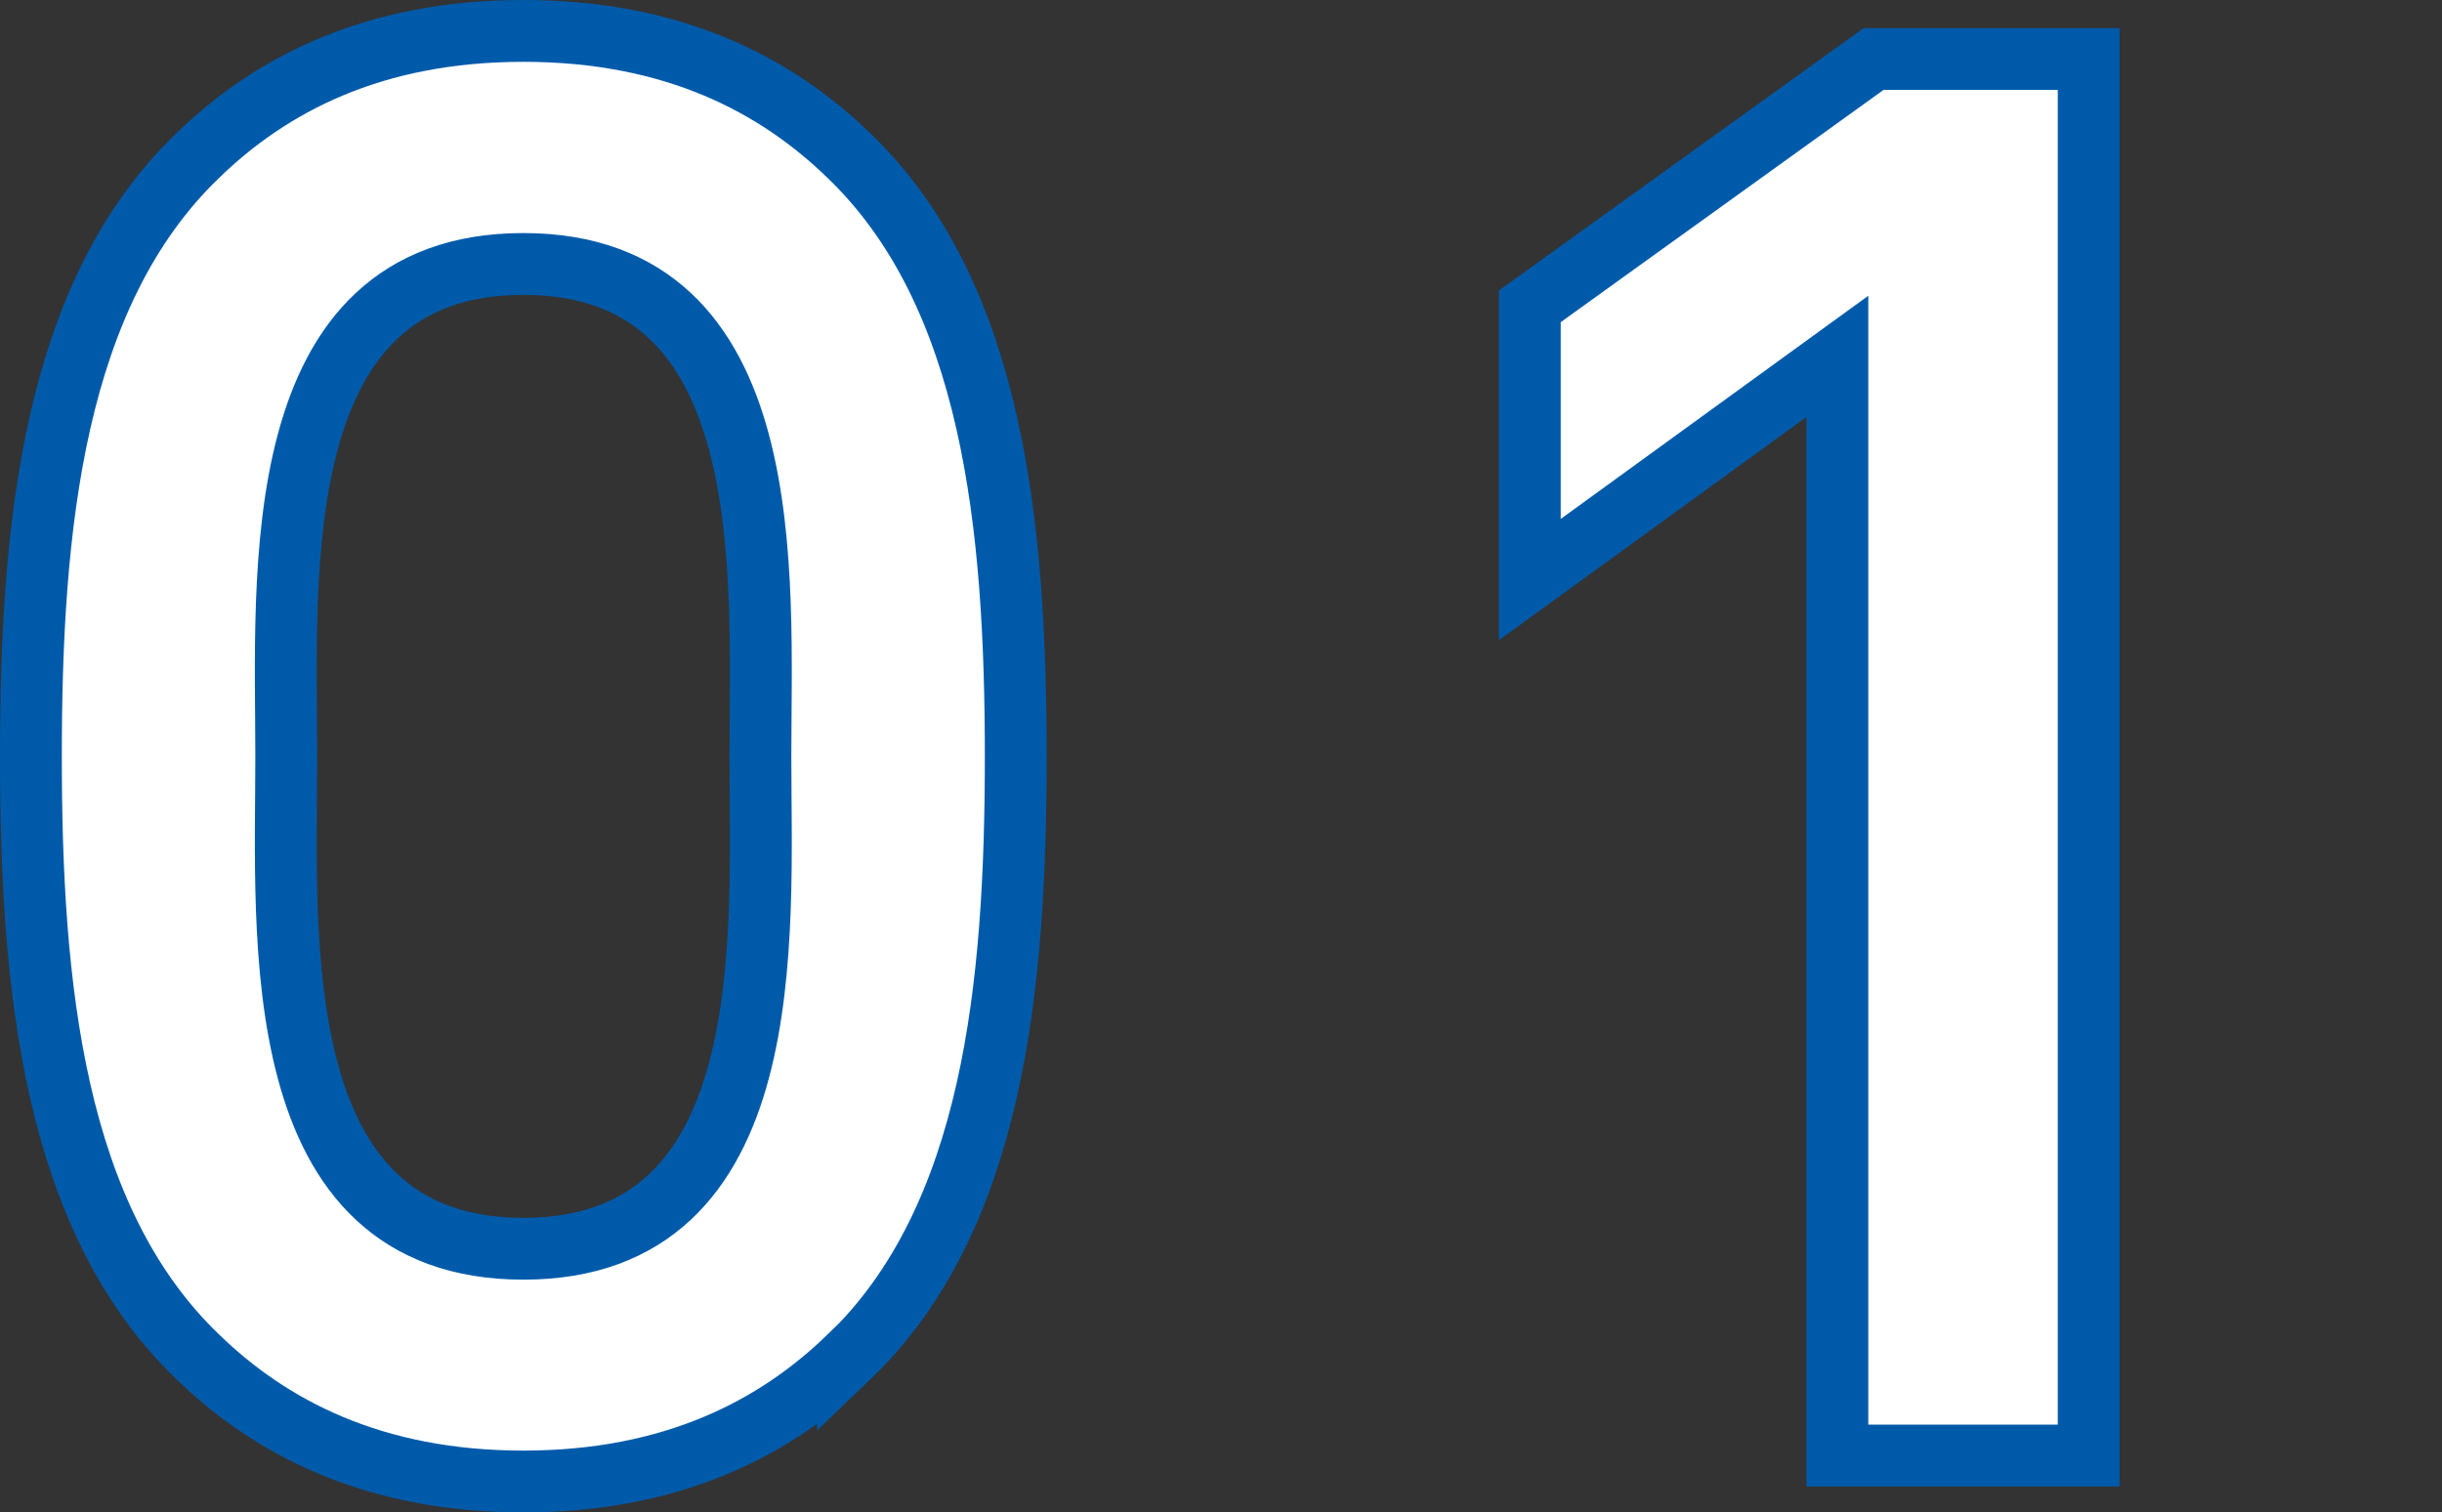
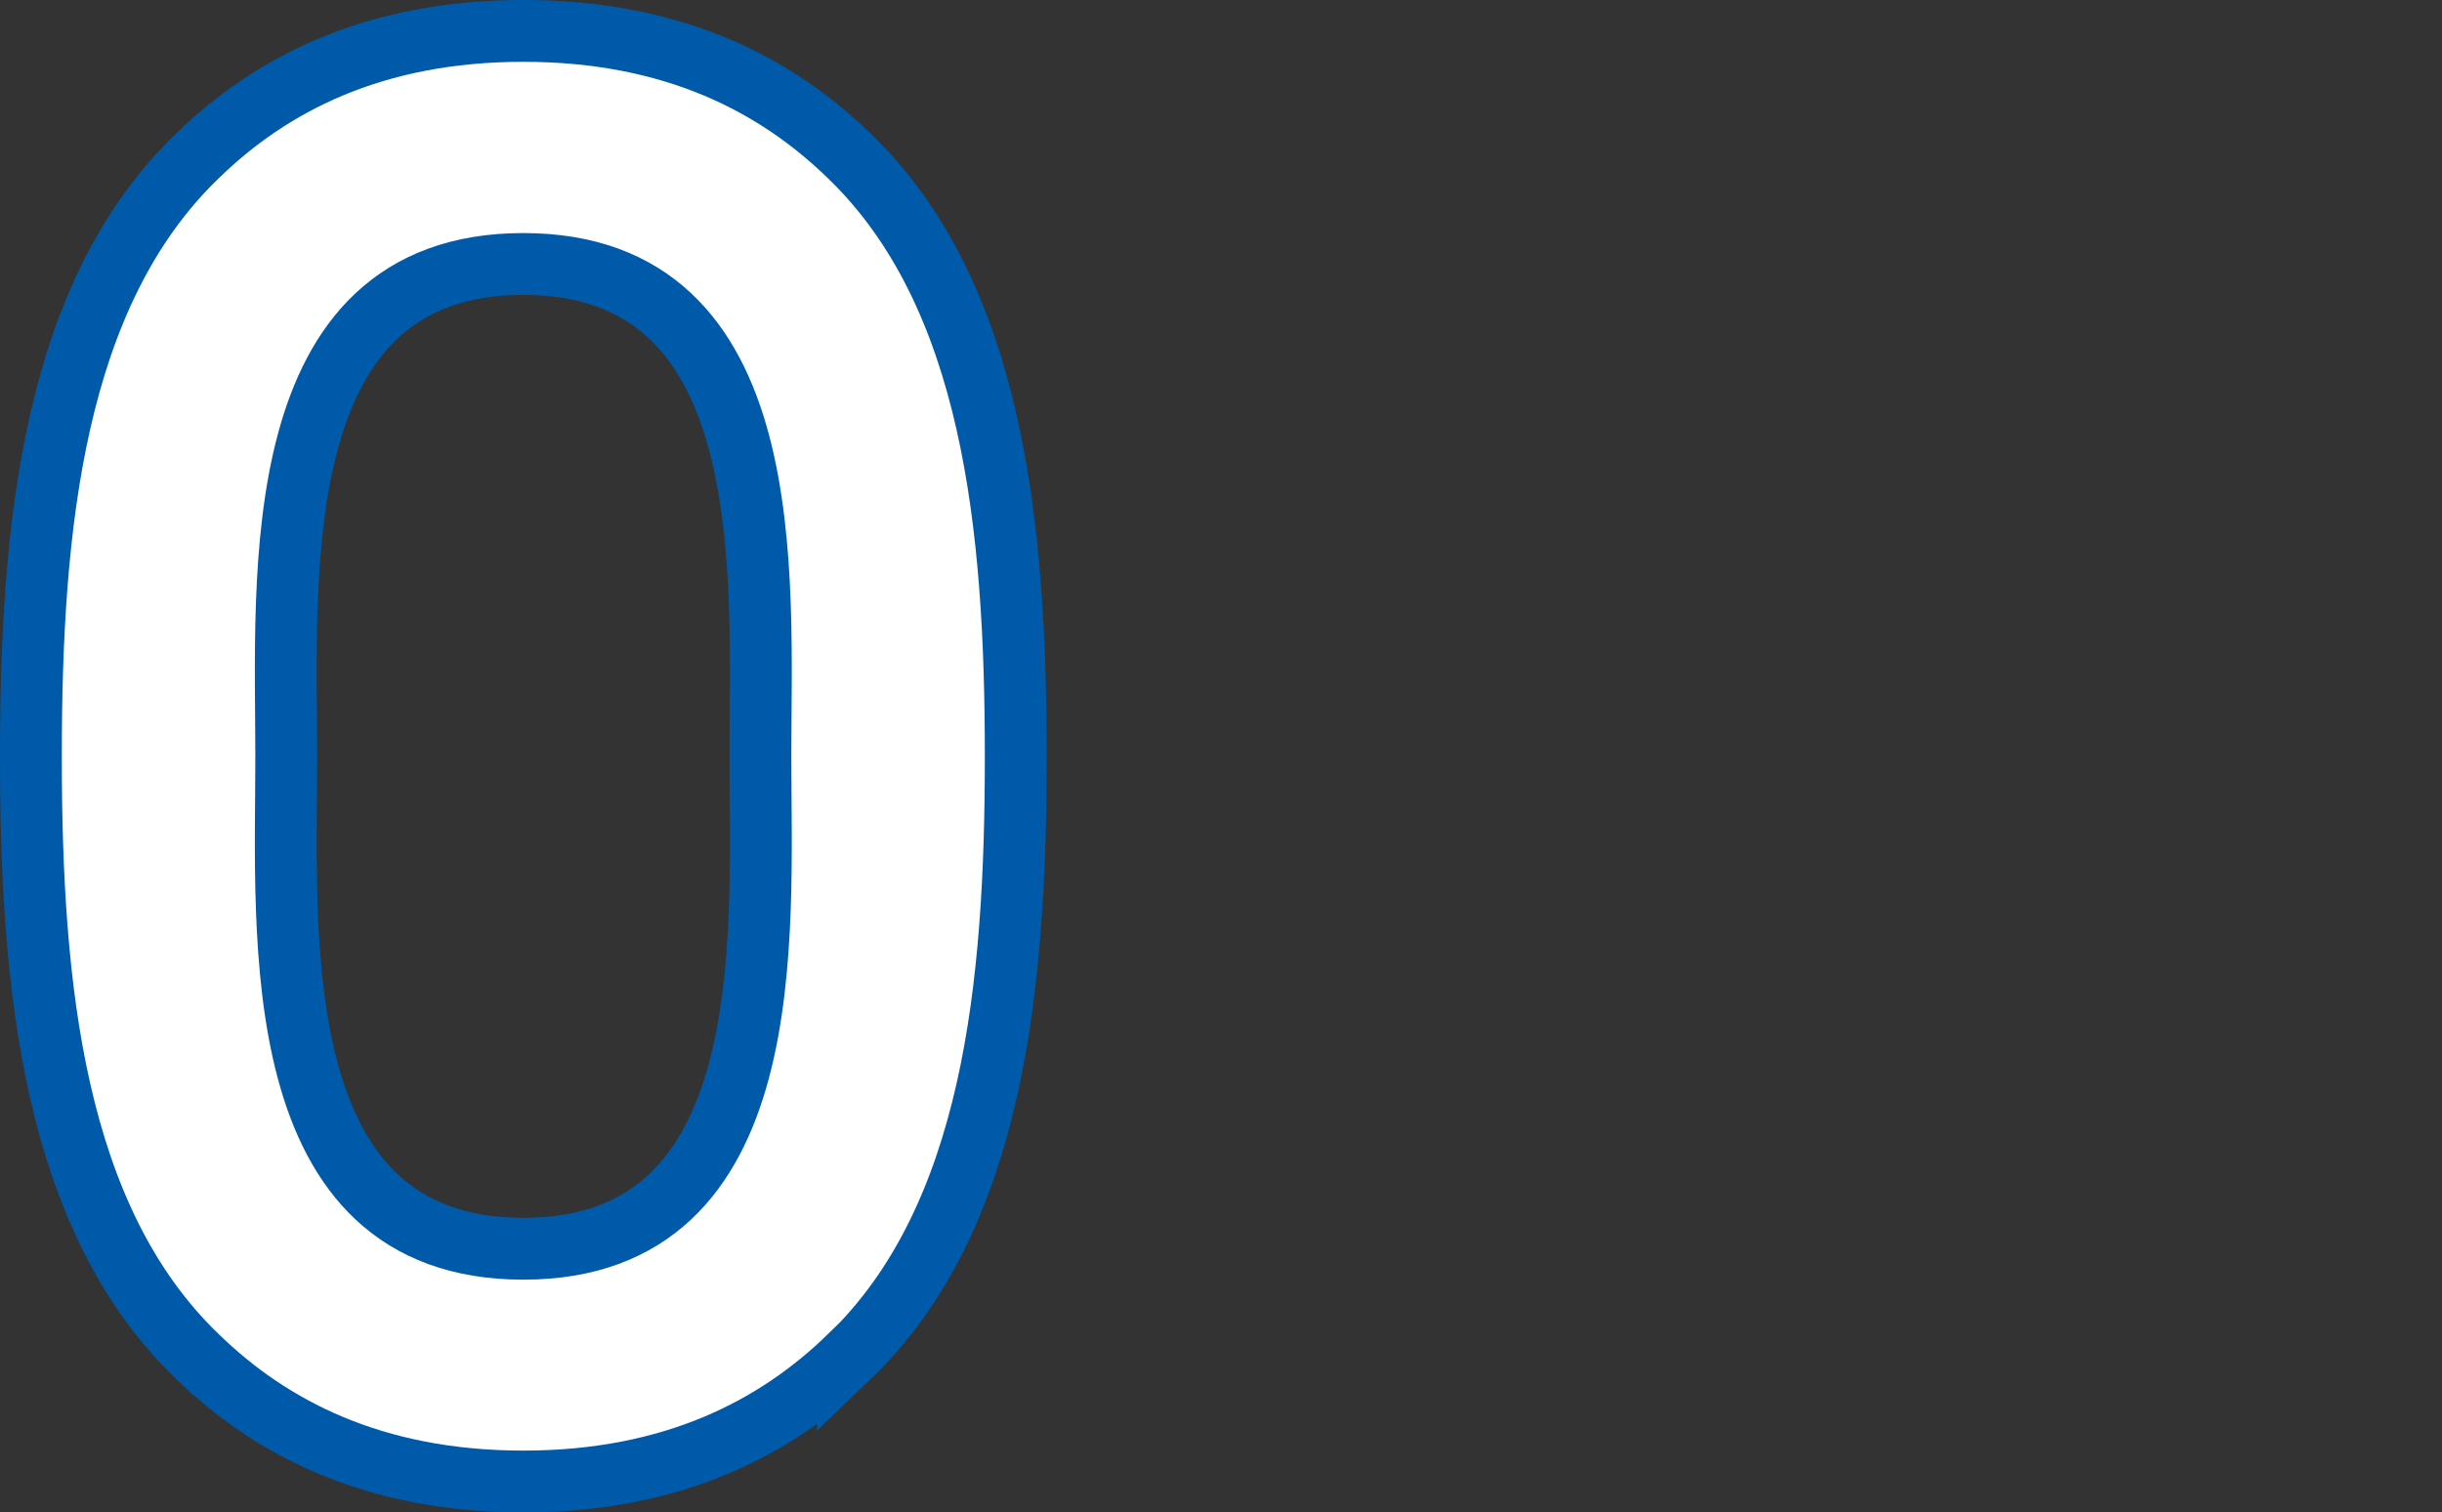
<svg xmlns="http://www.w3.org/2000/svg" id="_レイヤー_2" viewBox="0 0 79 48.93">
  <rect x="0" y="0" width="79" height="48.93" fill="#333333" stroke="none" />
  <defs>
    <style>.cls-1{fill:#fff;stroke:#005aaa;stroke-miterlimit:10;stroke-width:2px;}</style>
  </defs>
  <g id="_要素">
    <g>
      <path class="cls-1" d="M27.46,43.9c-2.34,2.27-5.66,4.03-10.53,4.03s-8.19-1.76-10.53-4.03C1.72,39.42,1,31.88,1,24.47S1.72,9.52,6.4,5.03C8.74,2.76,12.05,1,16.93,1s8.19,1.76,10.53,4.03c4.68,4.49,5.4,12.03,5.4,19.44s-.71,14.95-5.4,19.44ZM16.93,8.54c-8.38,0-7.67,10.08-7.67,15.93s-.71,15.93,7.67,15.93,7.67-10.08,7.67-15.93,.71-15.93-7.67-15.93Z" />
-       <path class="cls-1" d="M59.44,47.09V11.53l-9.95,7.22V9.91L60.61,1.91h6.96V47.09h-8.13Z" />
    </g>
  </g>
</svg>